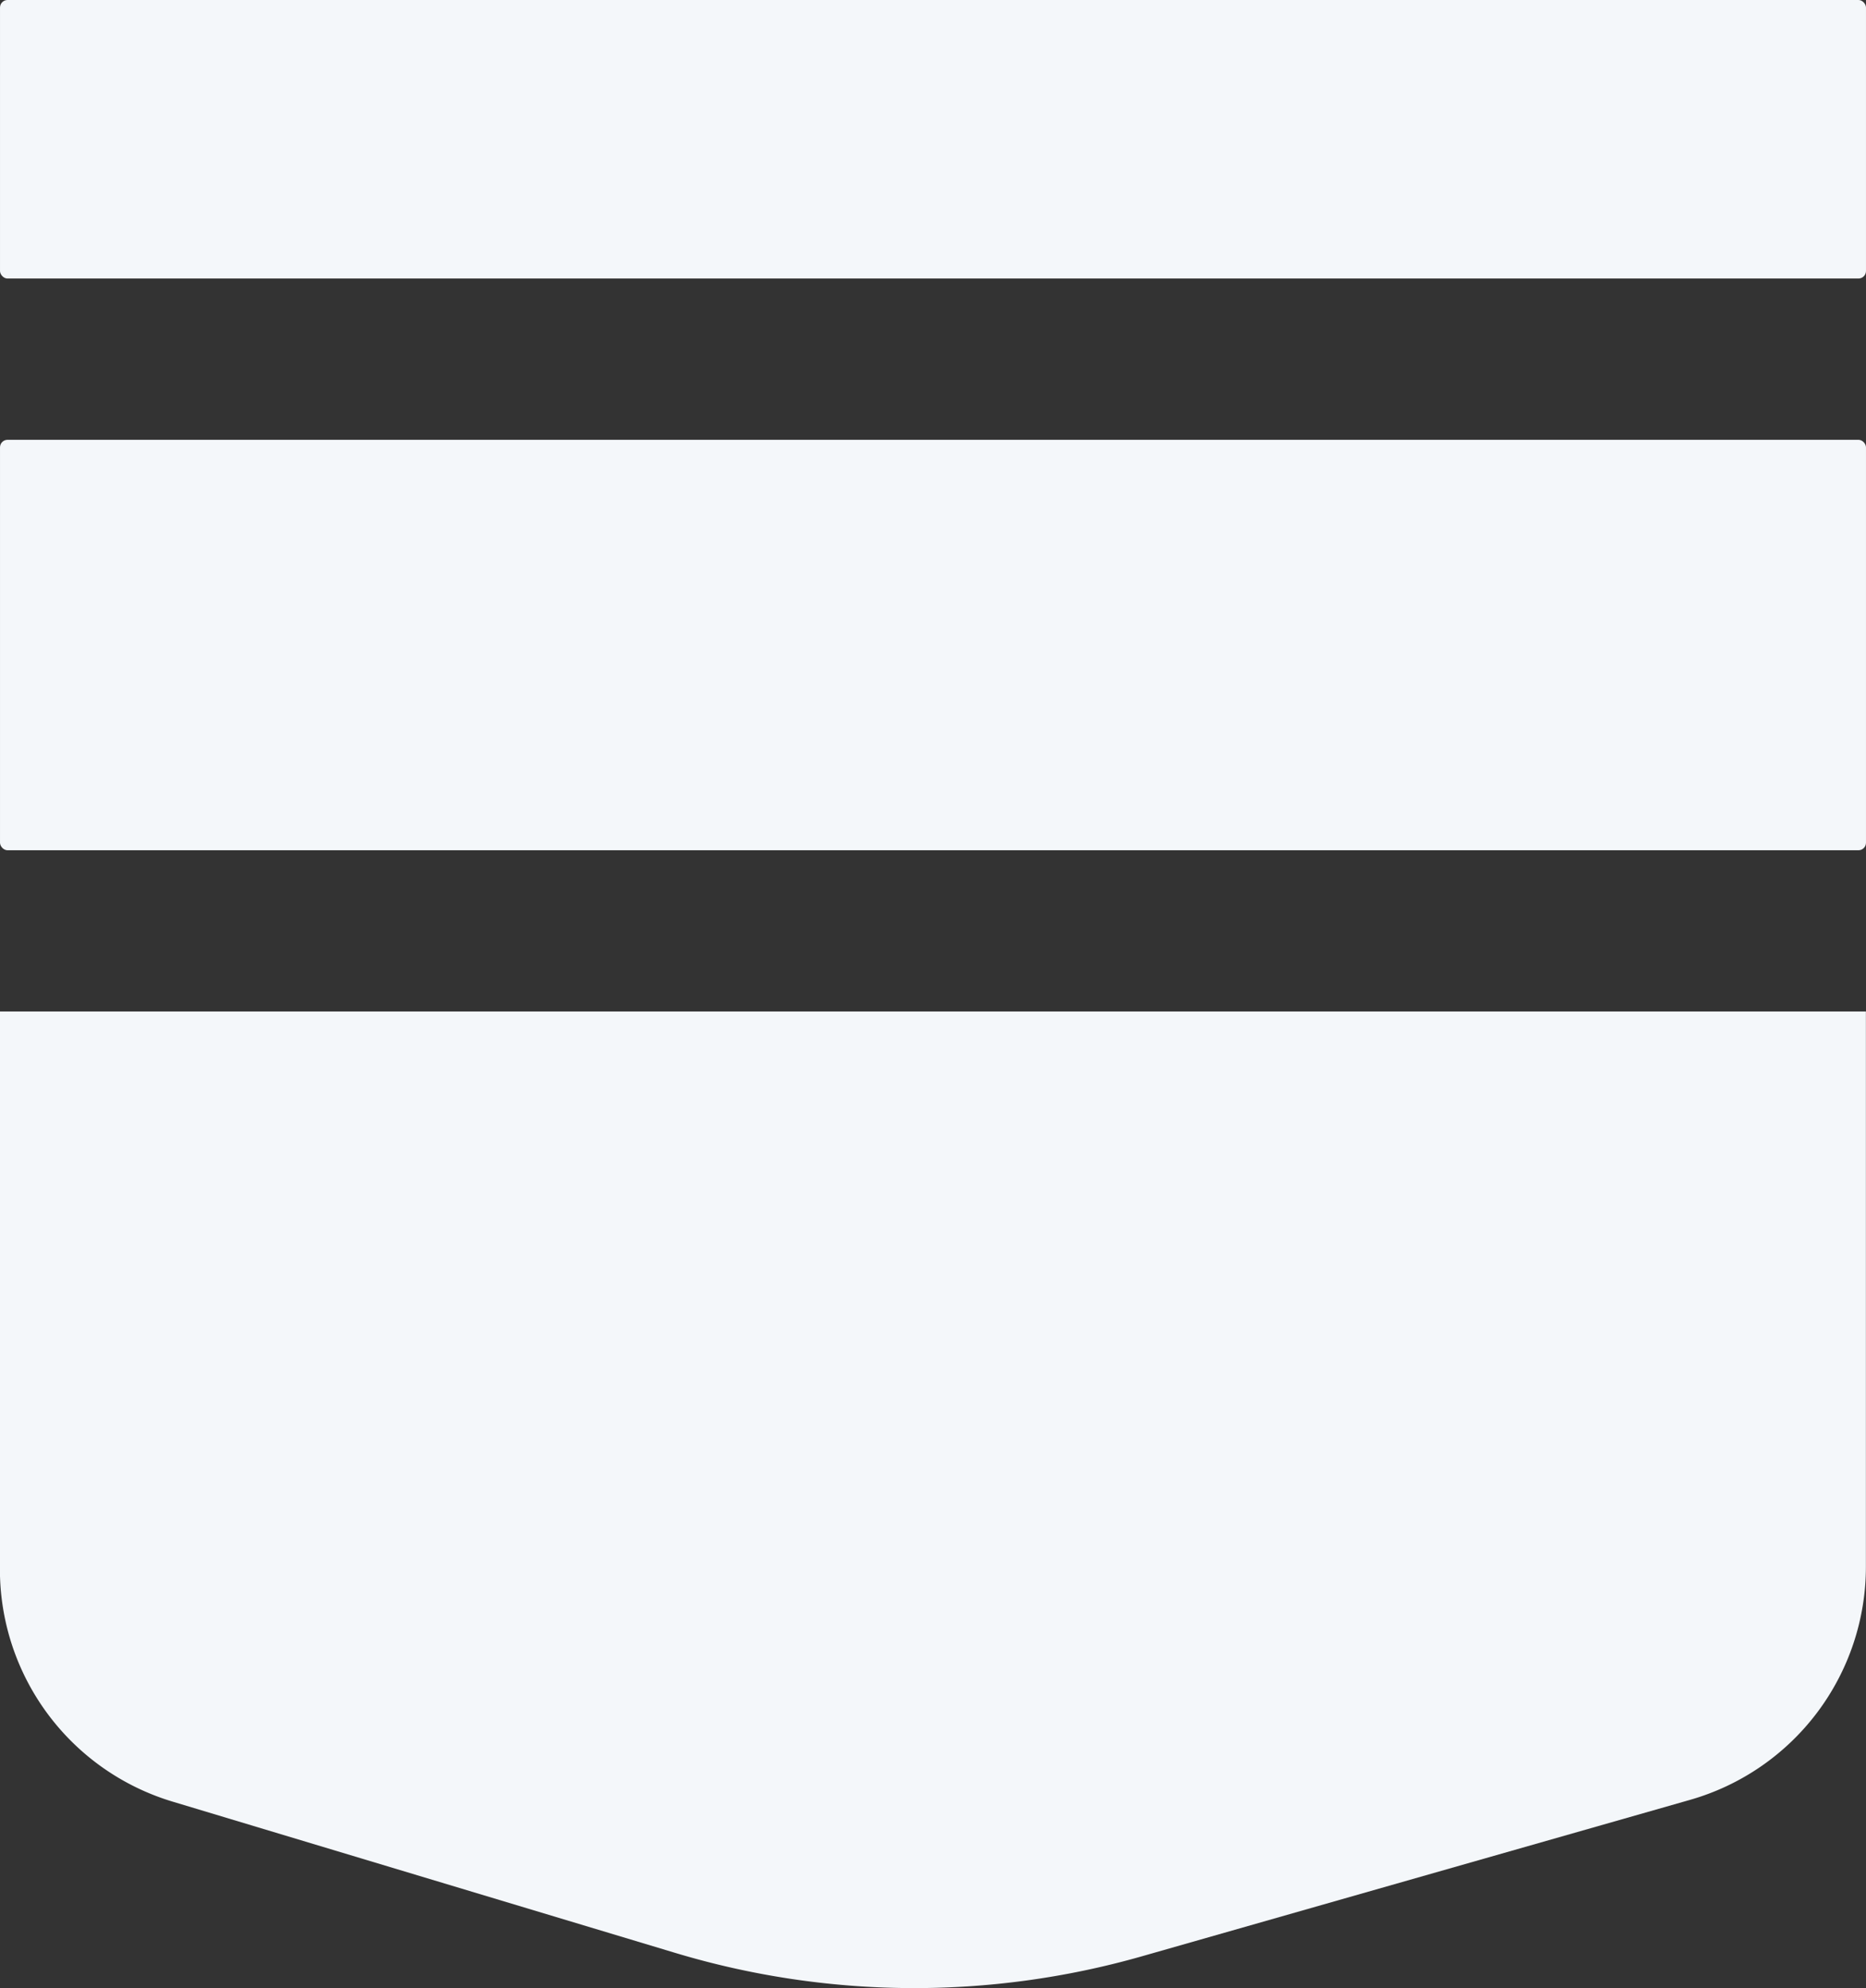
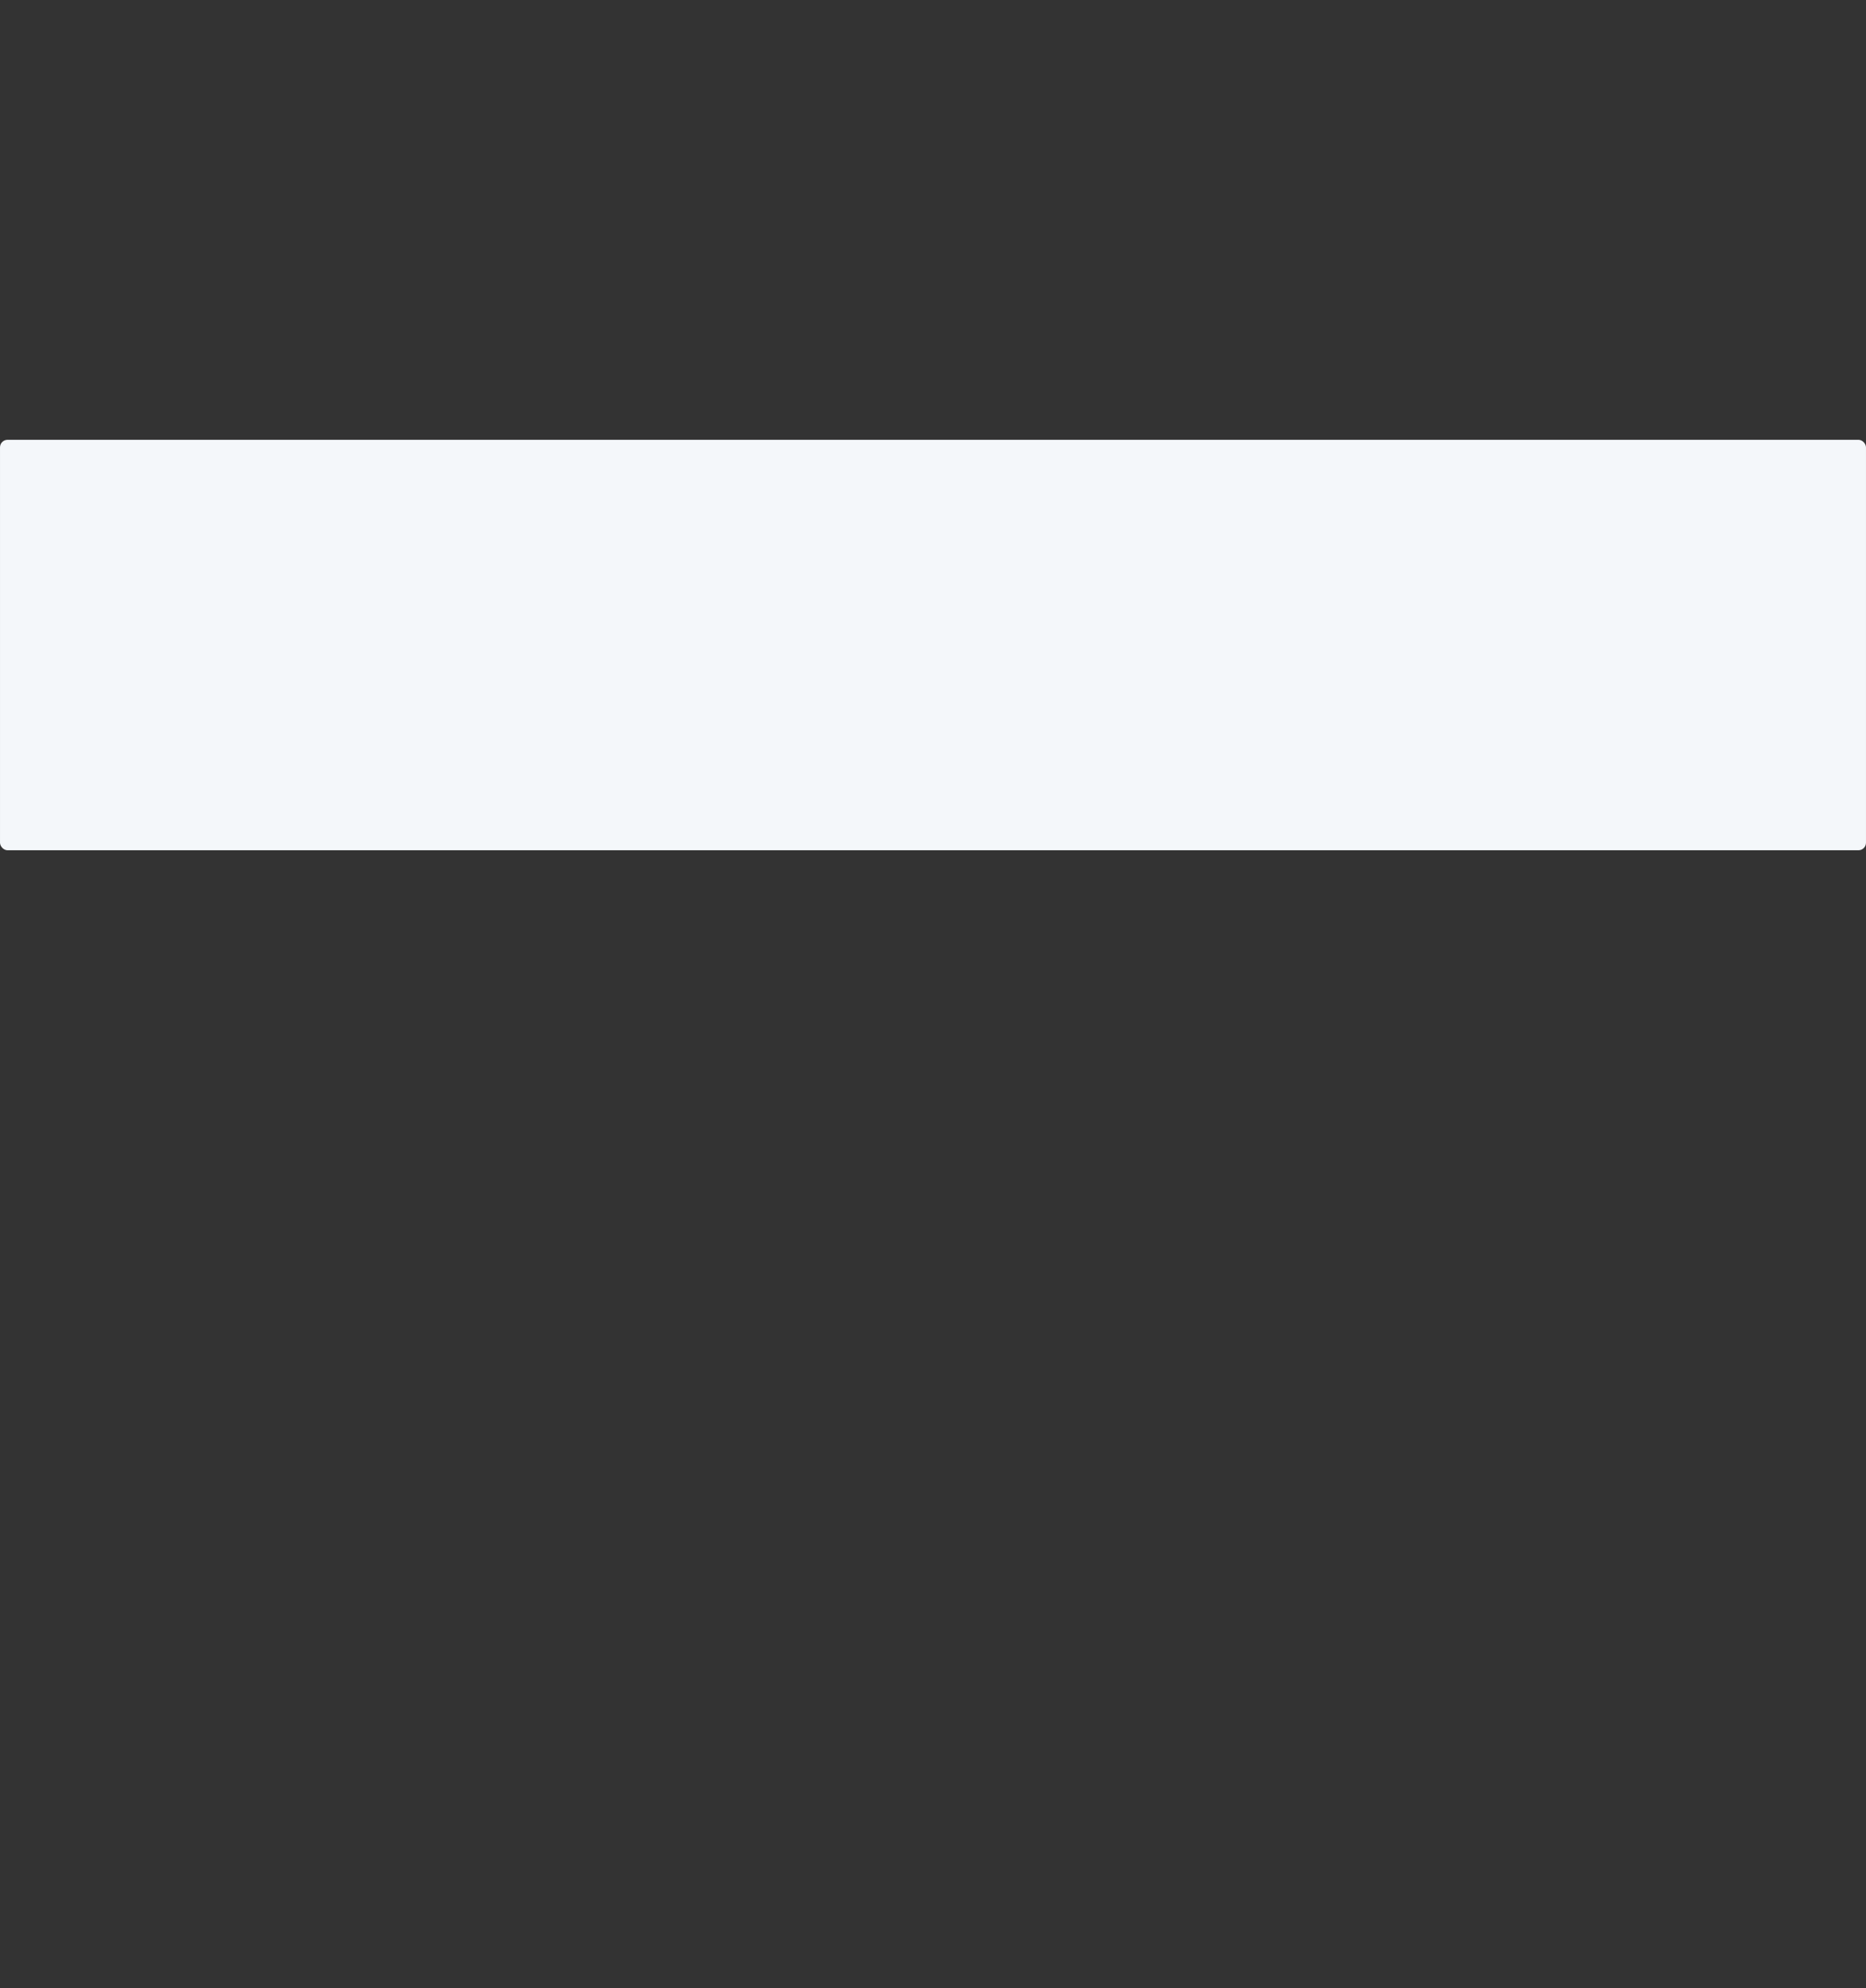
<svg xmlns="http://www.w3.org/2000/svg" width="153.479" height="163.494" viewBox="0 0 153.479 163.494">
  <rect x="0" y="0" width="153.479" height="163.494" fill="#333333" stroke="none" />
  <g id="Group_23721" data-name="Group 23721" transform="translate(-430.473 -110.027)">
-     <path id="Path_52372" data-name="Path 52372" d="M-152.527,527.916-197.6,540.777A68.262,68.262,0,0,1-236,540.5l-41.342-12.44a19.945,19.945,0,0,1-14.2-19.1V463.084h153.478v45.654A19.941,19.941,0,0,1-152.527,527.916Z" transform="translate(722.008 -269.875)" fill="#f4f7fa" />
    <rect id="Rectangle_2707" data-name="Rectangle 2707" width="153.477" height="33.755" rx="0.618" transform="translate(430.474 146.194)" fill="#f4f7fa" />
-     <rect id="Rectangle_2708" data-name="Rectangle 2708" width="153.477" height="22.905" rx="0.618" transform="translate(430.474 110.027)" fill="#f4f7fa" />
  </g>
</svg>